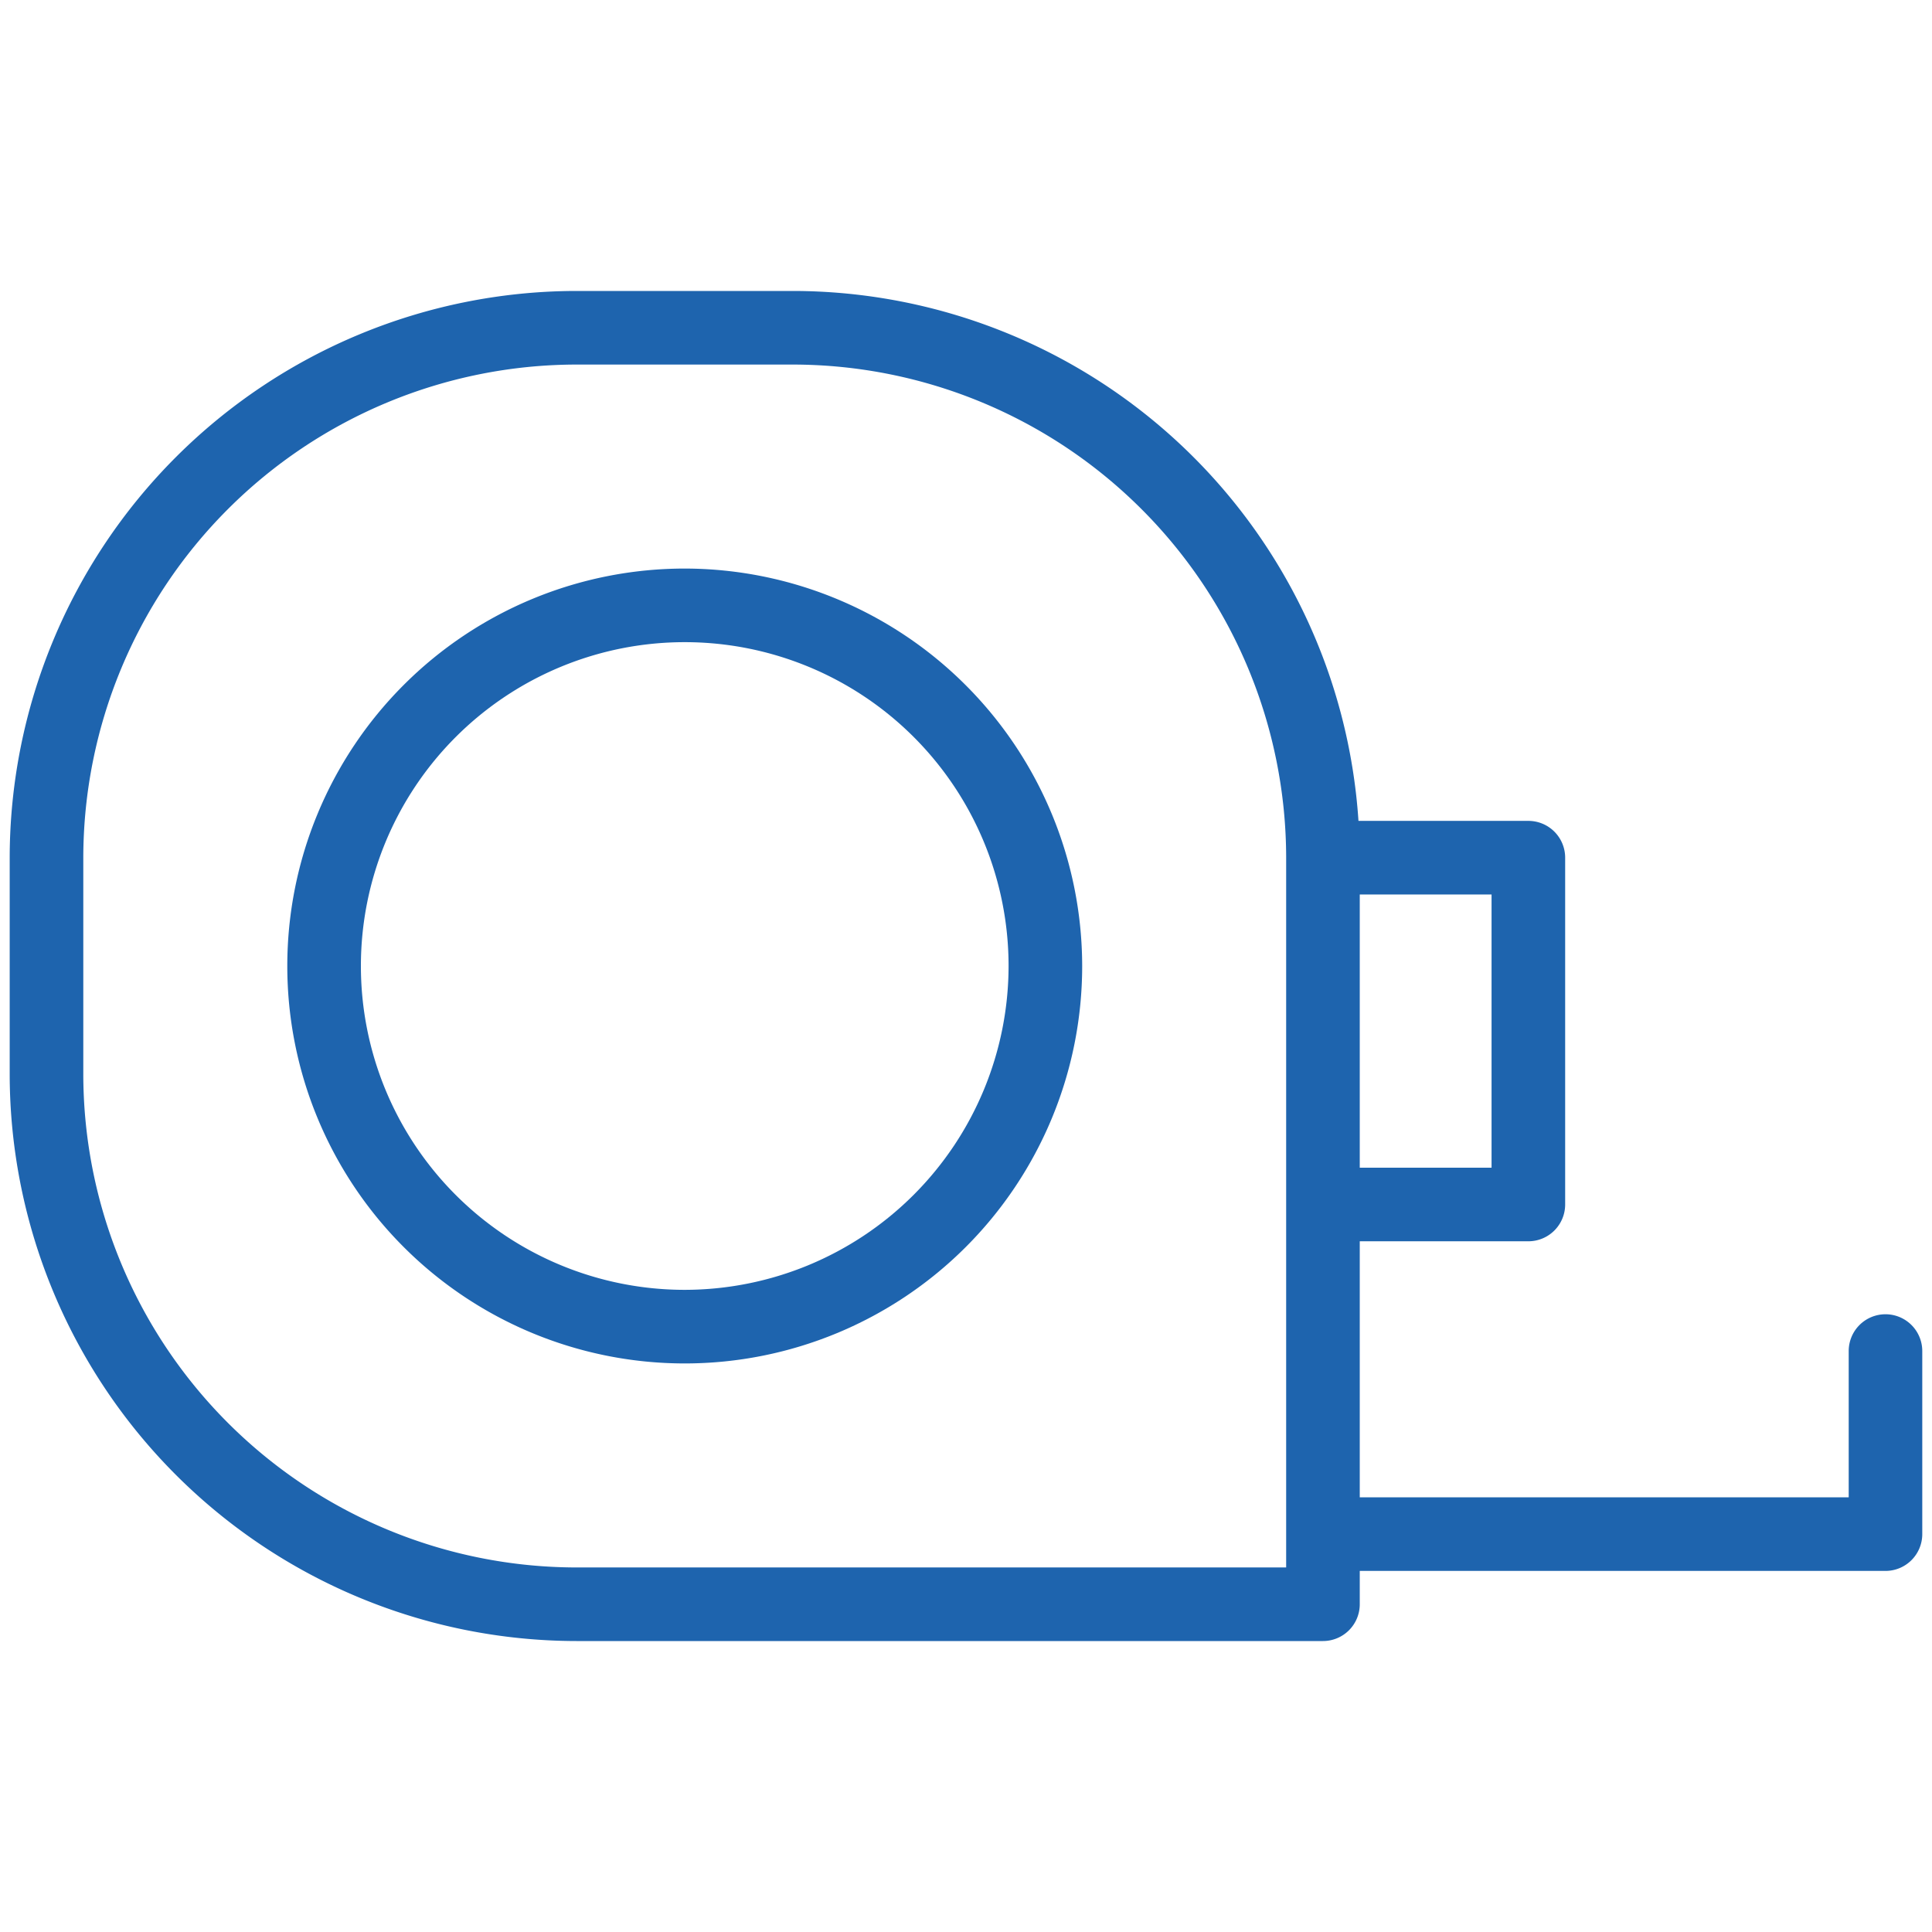
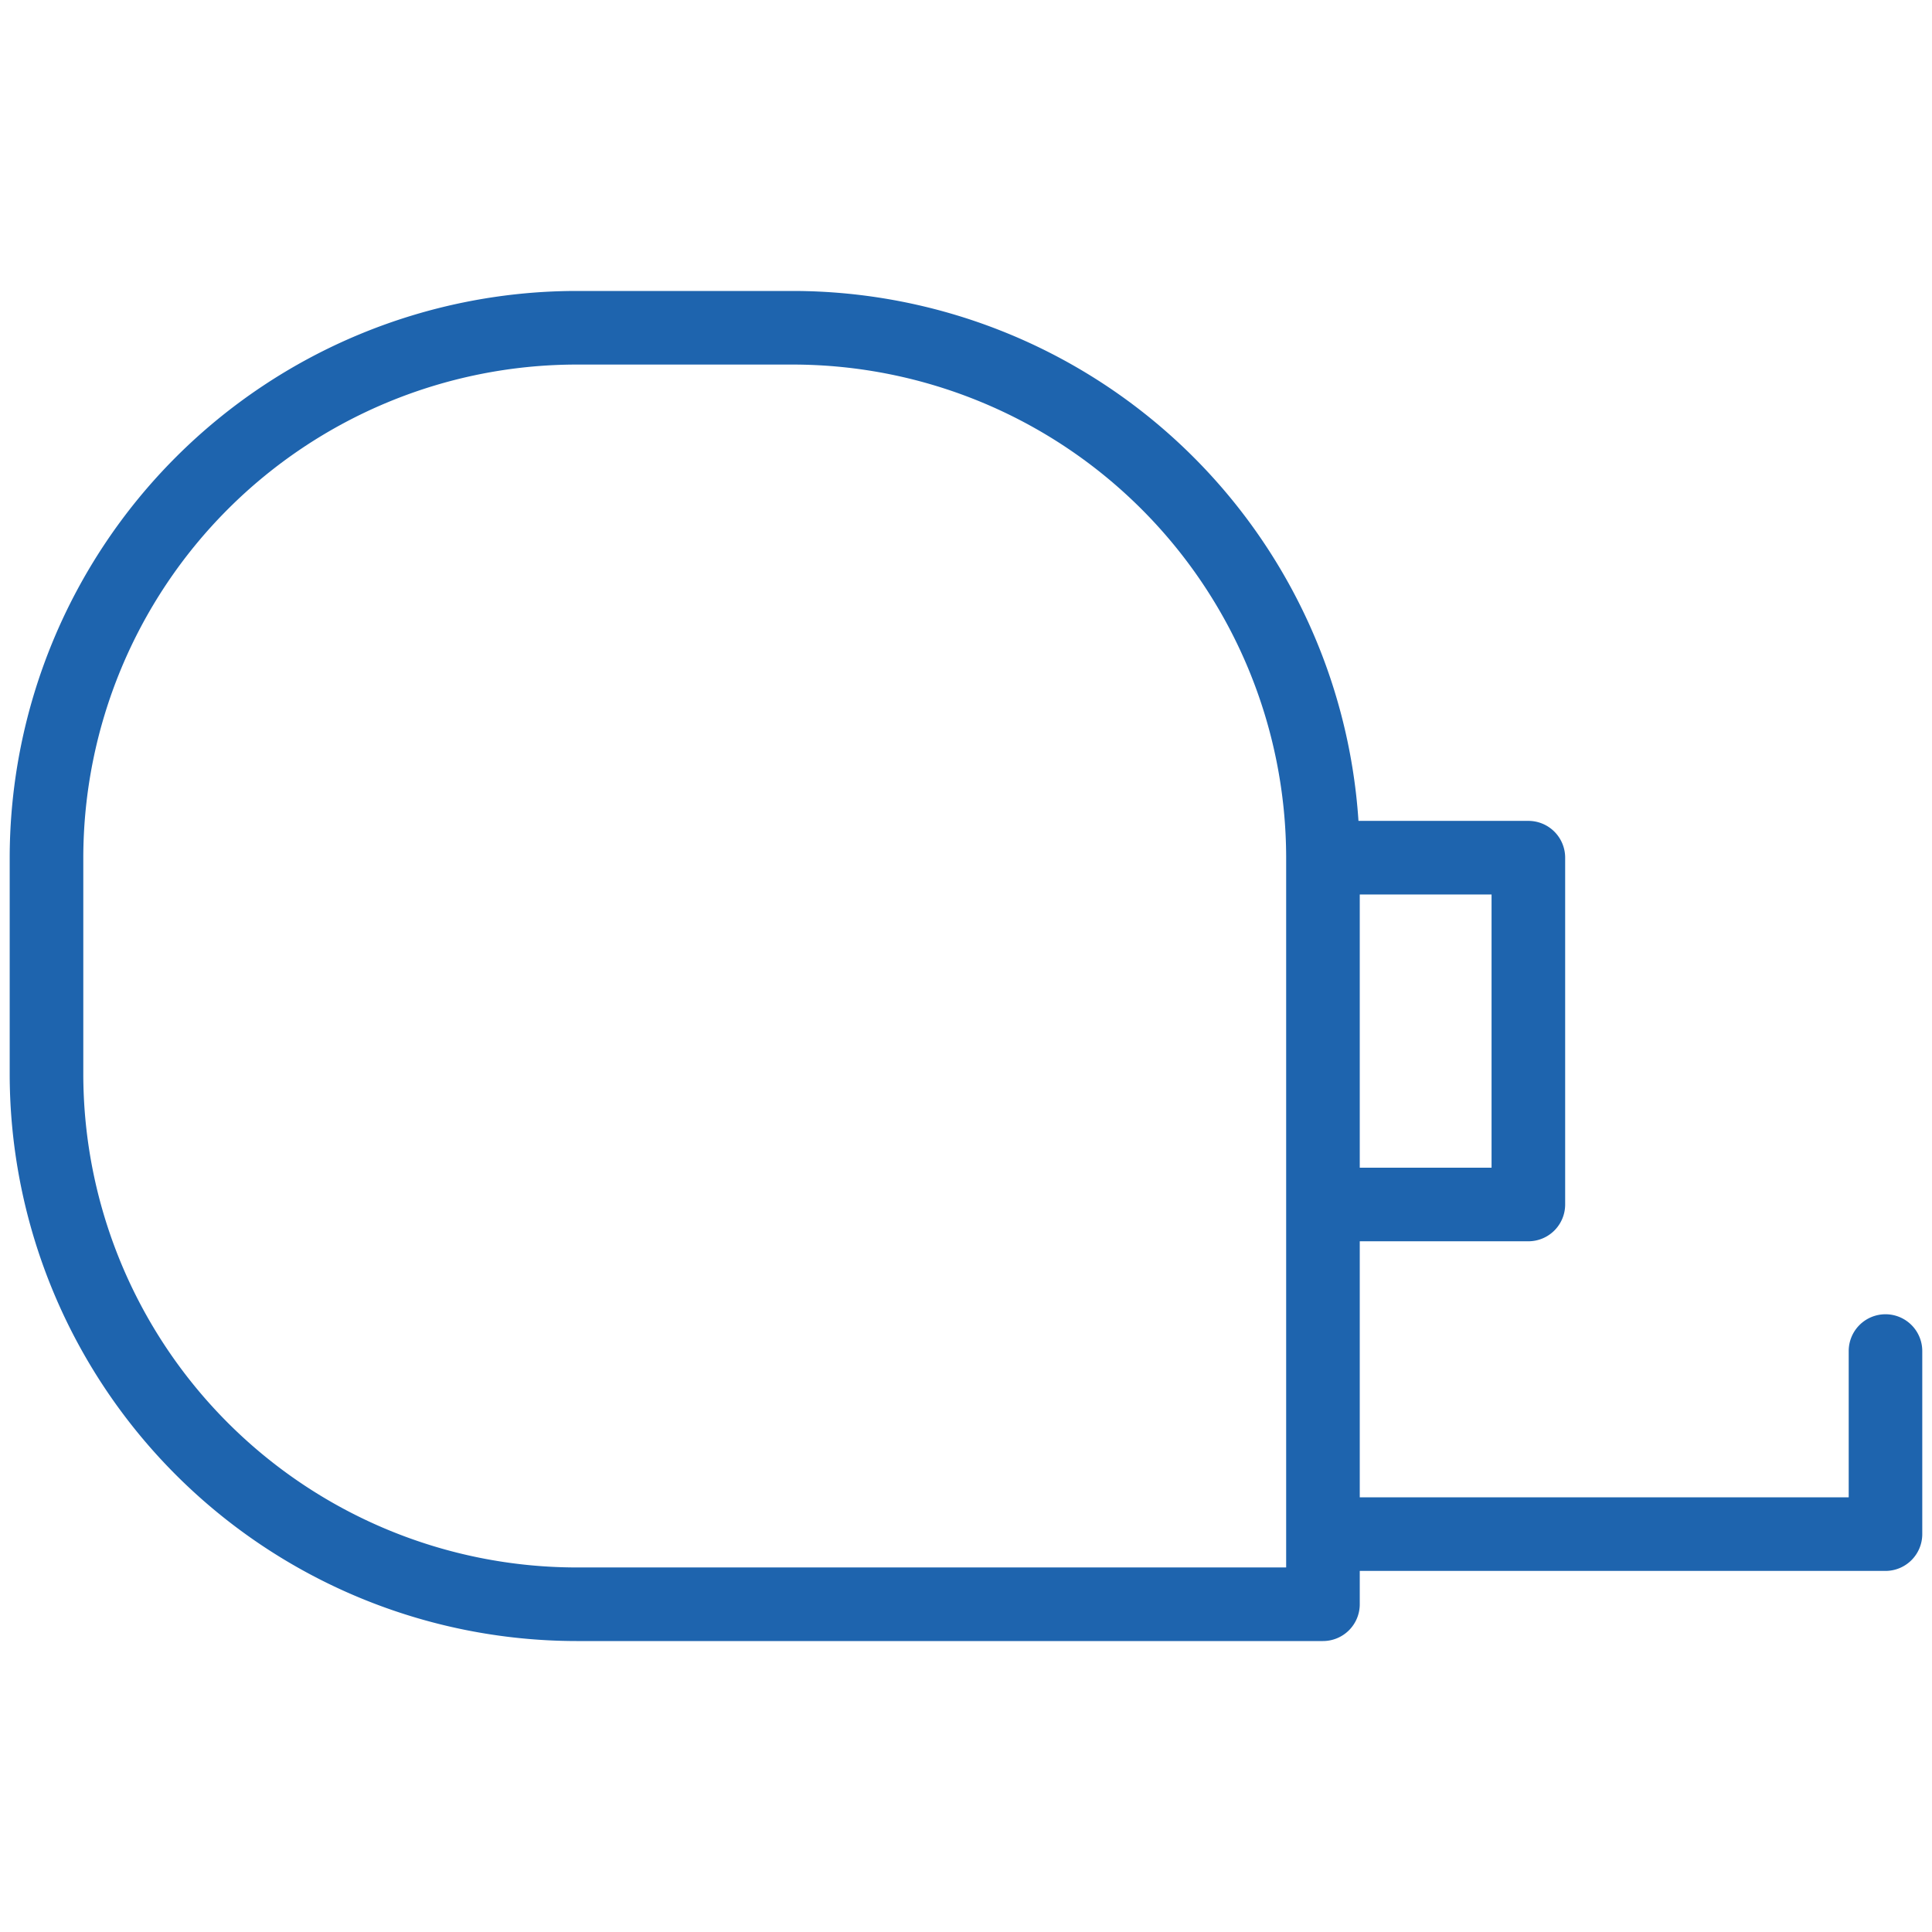
<svg xmlns="http://www.w3.org/2000/svg" id="Layer_1" data-name="Layer 1" width="105" height="105" viewBox="0 0 105 105">
  <defs>
    <style>.cls-1{fill:#1e64ae;}</style>
  </defs>
  <title>0</title>
-   <path class="cls-1" d="M37.214,30.9a21.6,21.6,0,1,0,21.6,21.6A21.626,21.626,0,0,0,37.214,30.9Zm0,39.2a17.6,17.6,0,1,1,17.6-17.6A17.62,17.62,0,0,1,37.214,70.1Z" />
  <path class="cls-1" d="M102.473,71.427a2,2,0,0,0-2,2v7.949H73.9V67.461h9.163a2,2,0,0,0,2-2V46.613a2,2,0,0,0-2-2H73.83a30.836,30.836,0,0,0-30.73-28.8H31.327a30.836,30.836,0,0,0-30.8,30.8V58.387a30.836,30.836,0,0,0,30.8,30.8H71.9a2,2,0,0,0,2-2V85.376h28.571a2,2,0,0,0,2-2V73.427A2,2,0,0,0,102.473,71.427ZM81.065,63.461H73.9V48.613h7.163V63.461ZM69.9,85.188H31.327a26.831,26.831,0,0,1-26.8-26.8V46.613a26.831,26.831,0,0,1,26.8-26.8H43.1a26.832,26.832,0,0,1,26.8,26.8V85.188Z" />
</svg>